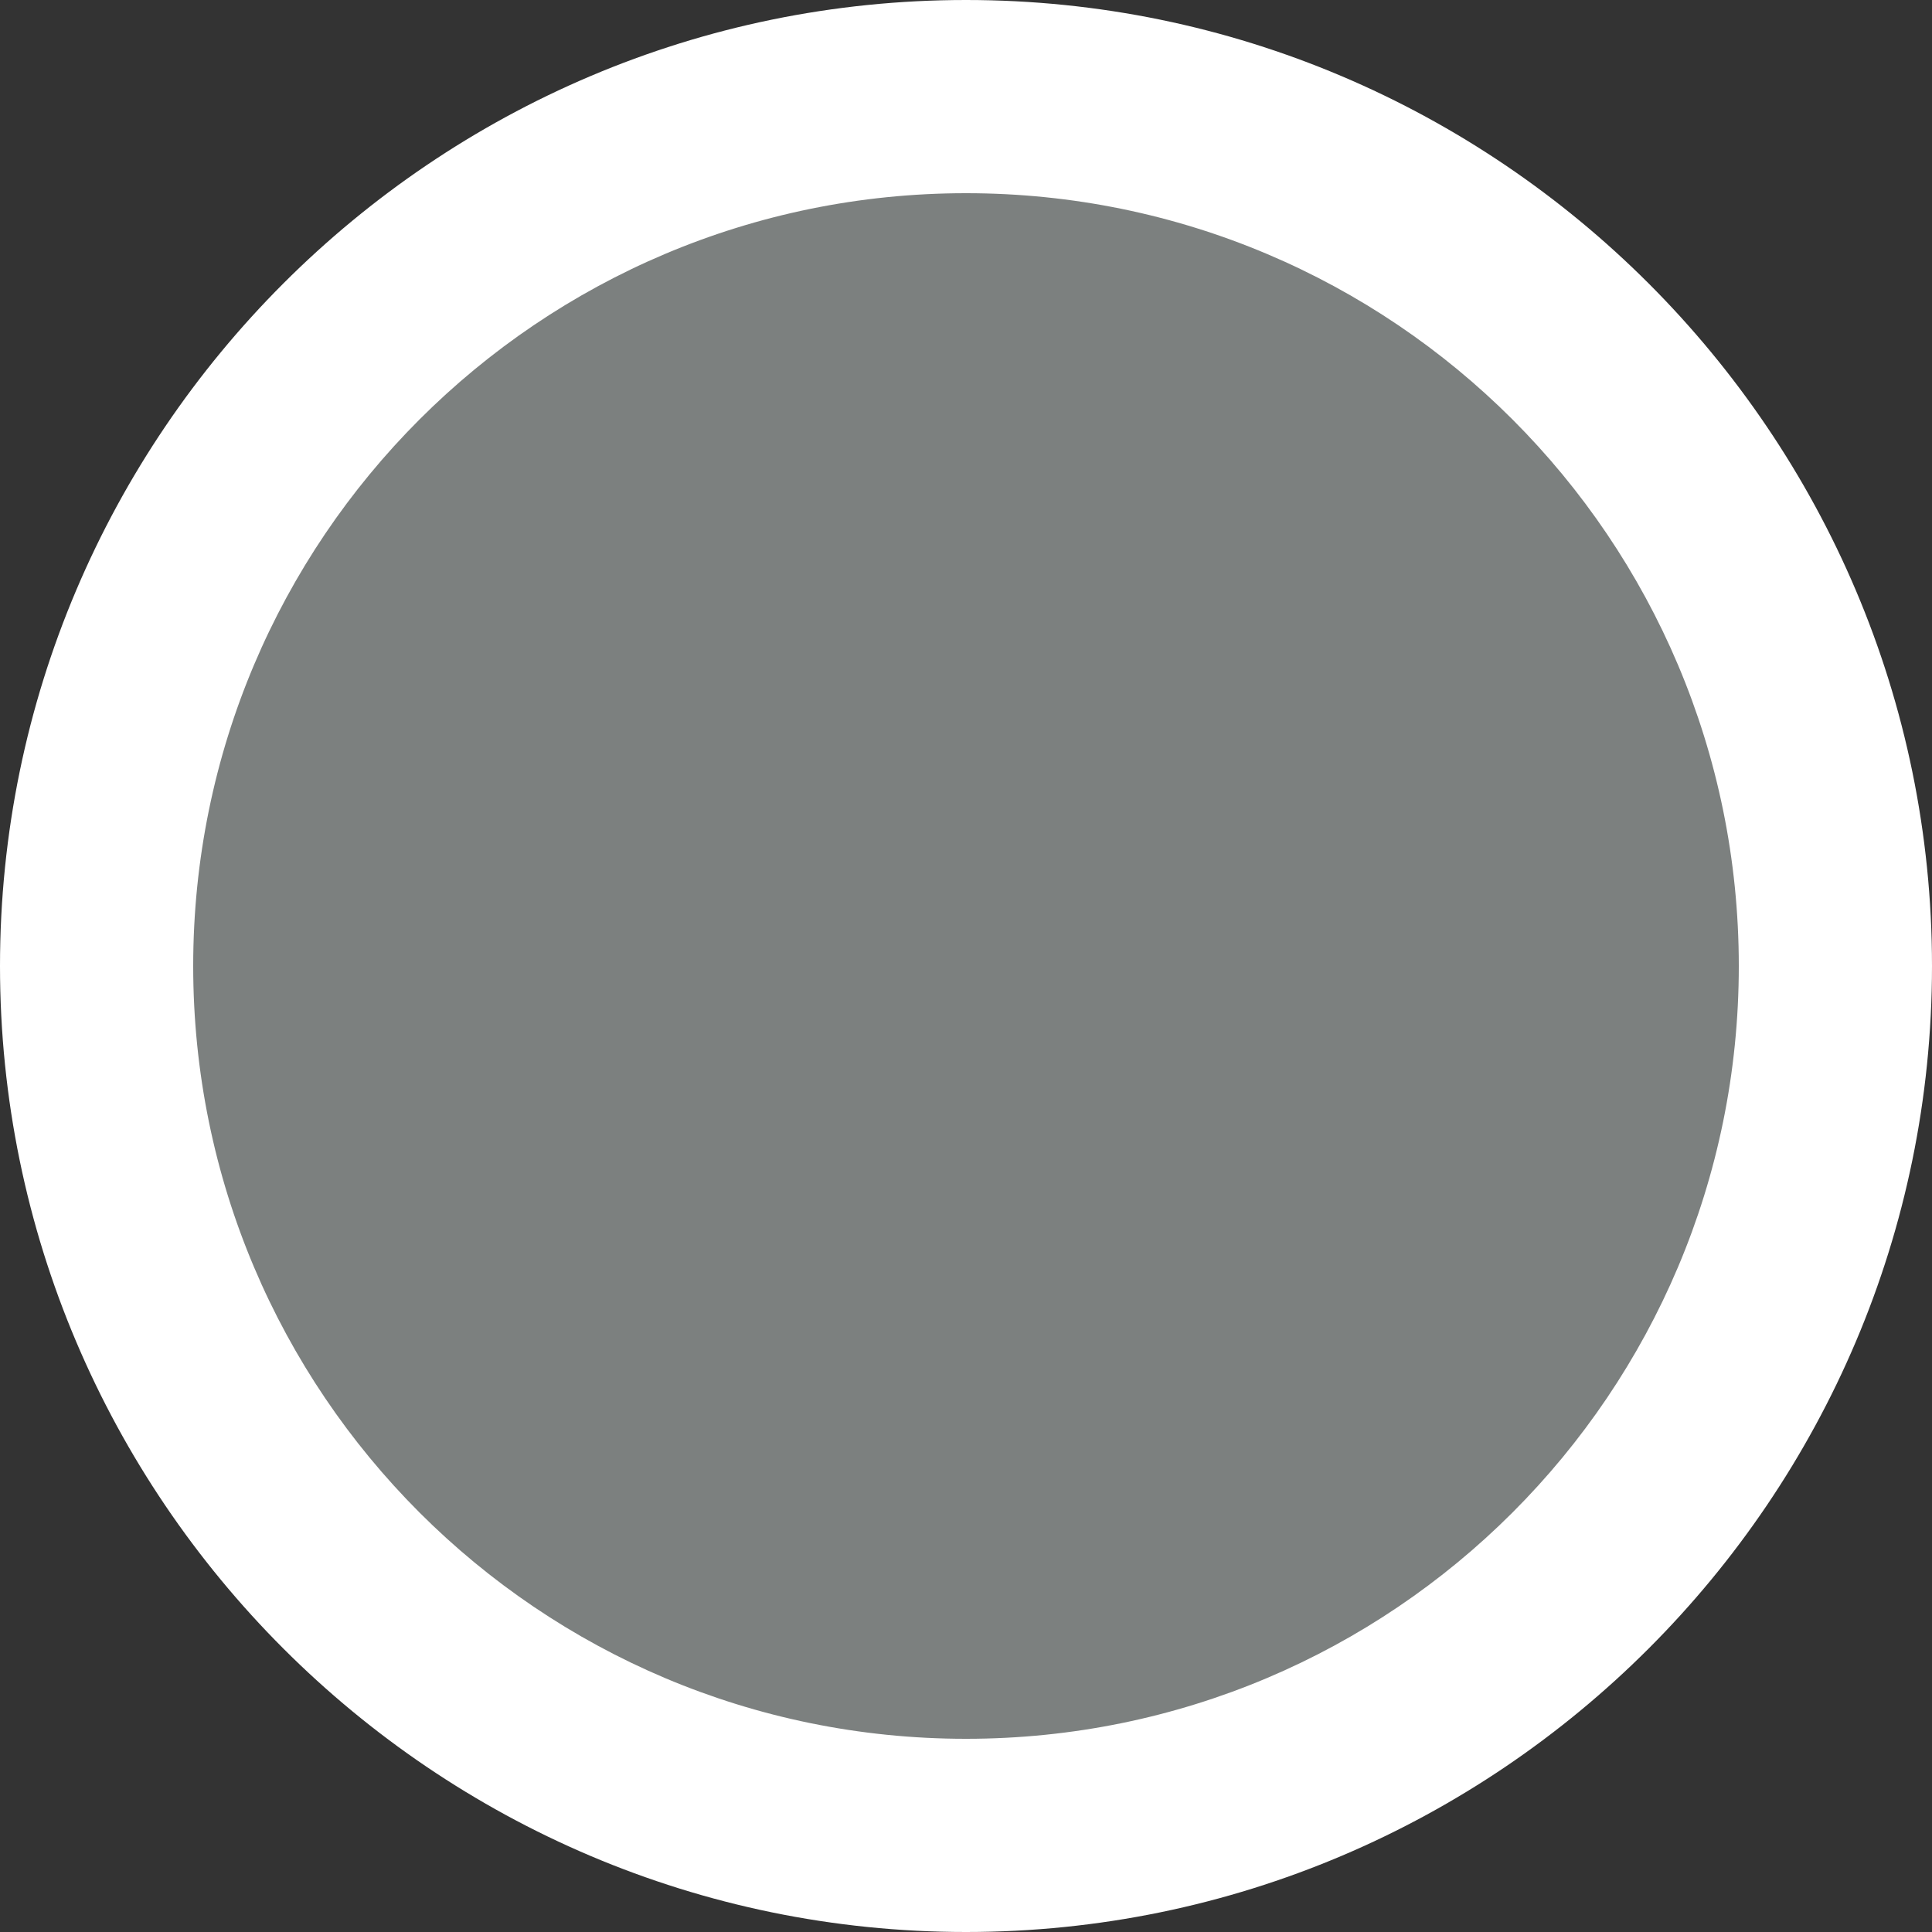
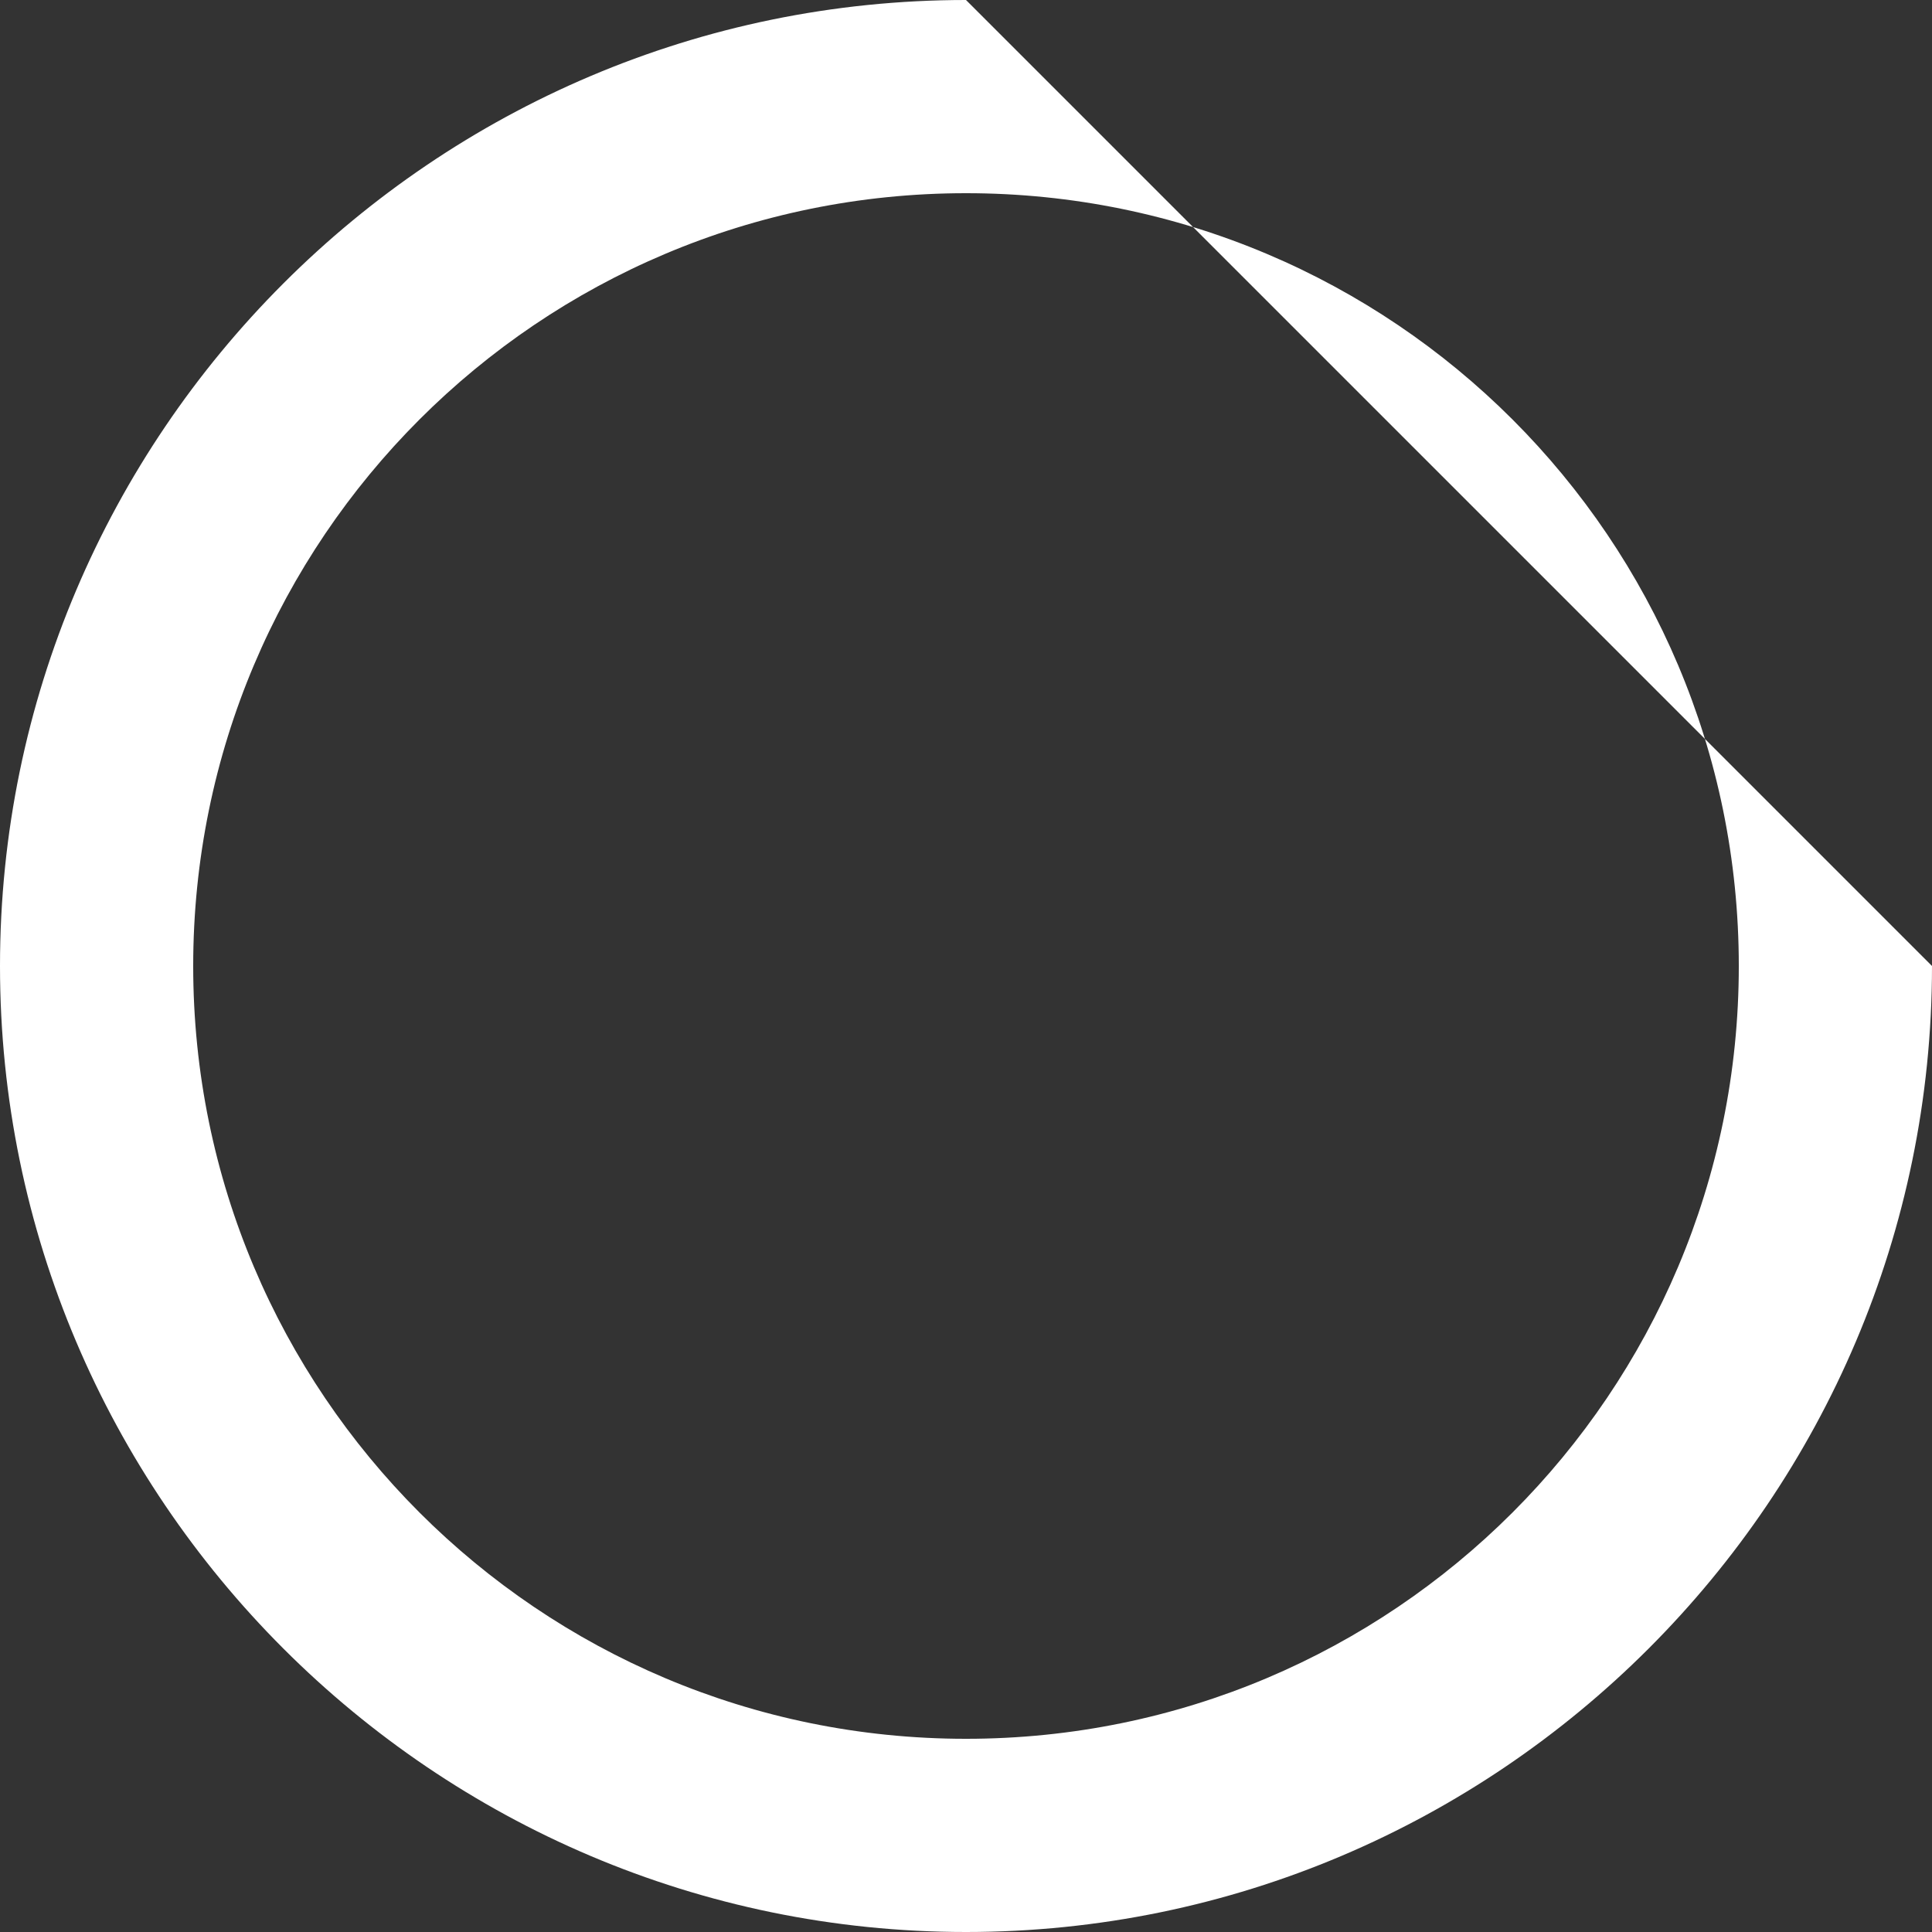
<svg xmlns="http://www.w3.org/2000/svg" width="20" height="20" version="1.1" viewBox="0 0 20 20">
  <rect x="0" y="0" width="20" height="20" fill="#333333" stroke="none" />
  <defs>
    <style>
.cls-1 { fill: #7c807f; }
.cls-1, .cls-2 { stroke-width: 0px; }
.cls-2 { fill: #fff; }
</style>
  </defs>
-   <circle class="cls-1" cx="10" cy="10" r="9" />
-   <path class="cls-2" d="M10,2c4.42,0,8,3.58,8,8s-3.58,8-8,8S2,14.42,2,10,5.58,2,10,2M10,0C4.49,0,0,4.49,0,10s4.49,10,10,10,10-4.49,10-10S15.51,0,10,0h0Z" />
+   <path class="cls-2" d="M10,2c4.42,0,8,3.58,8,8s-3.58,8-8,8S2,14.42,2,10,5.58,2,10,2M10,0C4.49,0,0,4.49,0,10s4.49,10,10,10,10-4.49,10-10h0Z" />
</svg>